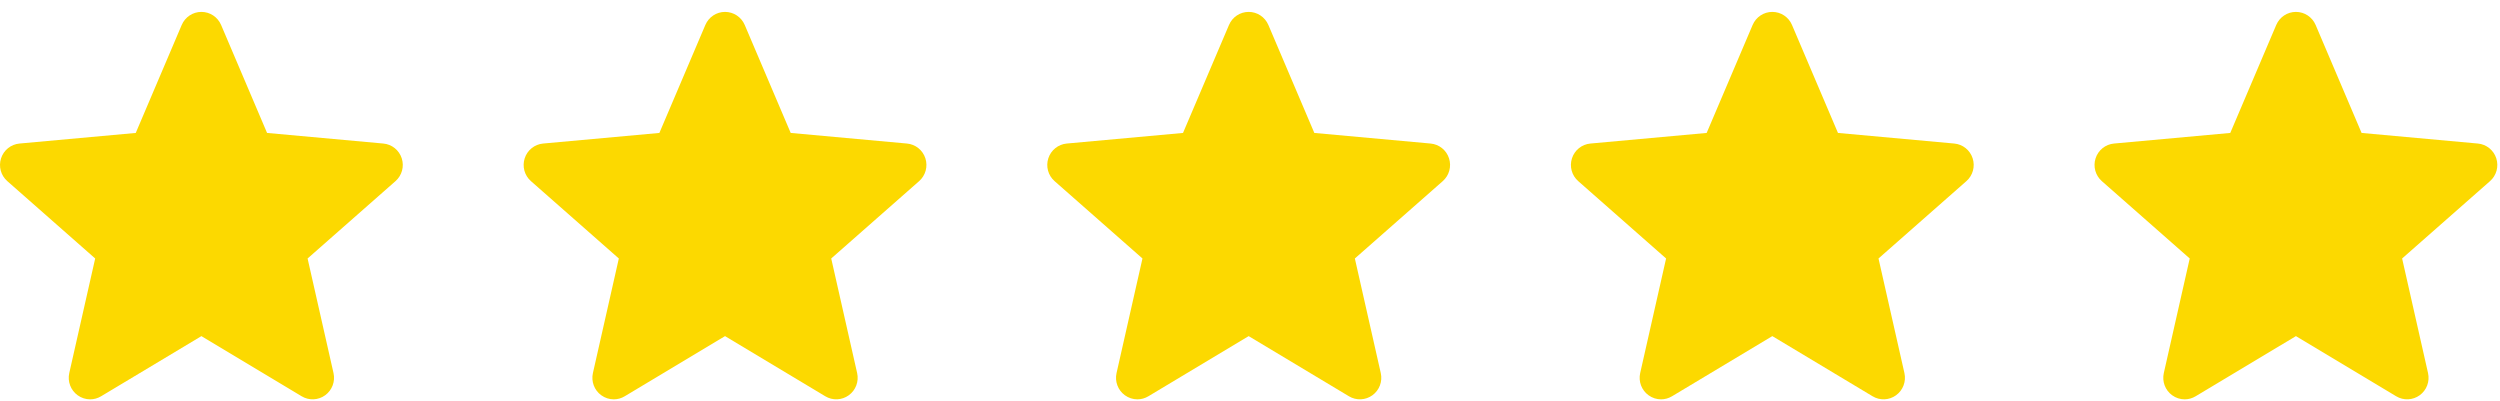
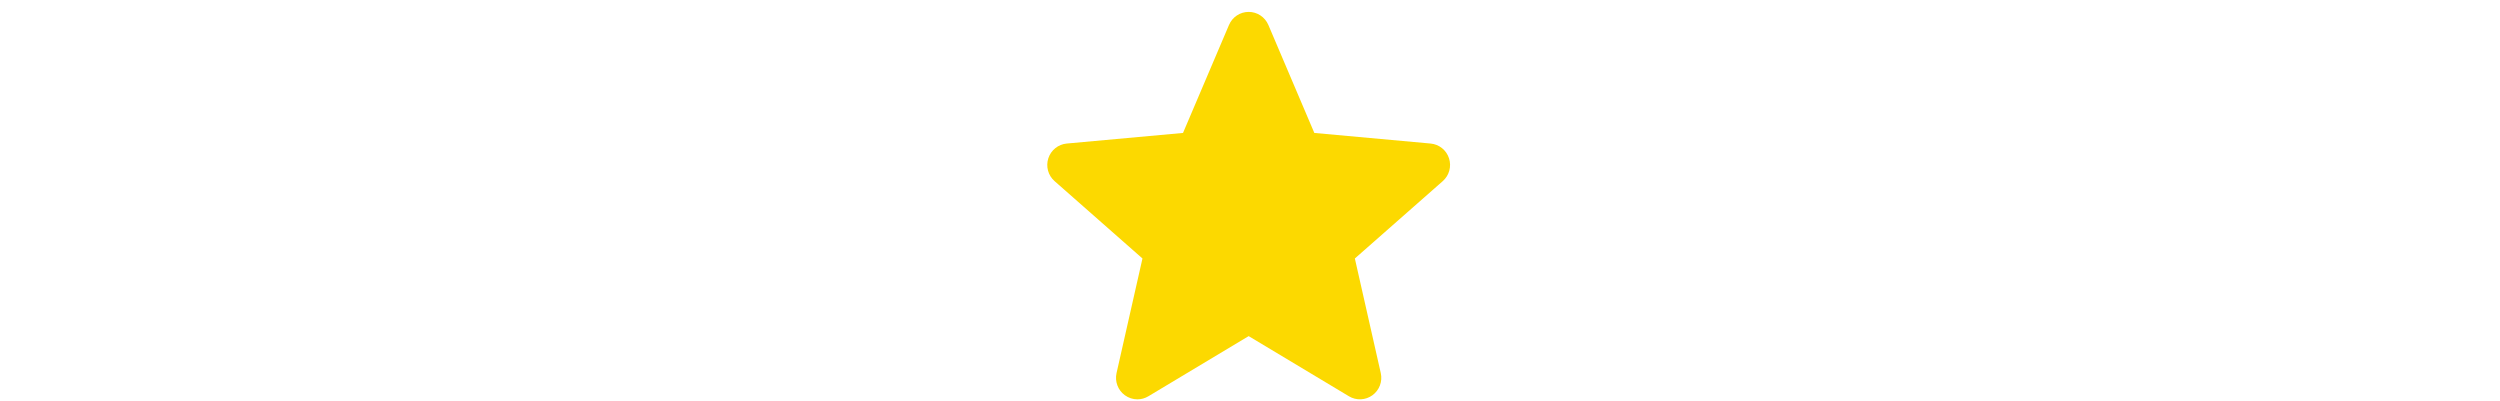
<svg xmlns="http://www.w3.org/2000/svg" width="137" height="22" viewBox="0 0 137 22" fill="none">
-   <path d="M22.015 8.675C21.871 8.227 21.475 7.908 21.006 7.866L14.635 7.285L12.116 1.367C11.93 0.933 11.507 0.652 11.037 0.652C10.567 0.652 10.144 0.933 9.958 1.368L7.439 7.285L1.067 7.866C0.599 7.909 0.203 8.227 0.058 8.675C-0.088 9.124 0.047 9.616 0.401 9.926L5.216 14.165L3.796 20.443C3.693 20.905 3.871 21.382 4.253 21.659C4.458 21.808 4.698 21.884 4.94 21.884C5.148 21.884 5.355 21.827 5.541 21.715L11.037 18.419L16.53 21.715C16.932 21.958 17.439 21.936 17.82 21.659C18.201 21.381 18.38 20.904 18.276 20.443L16.856 14.165L21.672 9.927C22.026 9.616 22.161 9.125 22.015 8.675Z" fill="#FCD900" />
  <path d="M79.406 8.675C79.262 8.227 78.865 7.908 78.396 7.866L72.025 7.285L69.506 1.367C69.32 0.933 68.897 0.652 68.427 0.652C67.957 0.652 67.534 0.933 67.349 1.368L64.829 7.285L58.457 7.866C57.989 7.909 57.594 8.227 57.448 8.675C57.303 9.124 57.437 9.616 57.791 9.926L62.607 14.165L61.187 20.443C61.083 20.905 61.262 21.382 61.643 21.659C61.848 21.808 62.088 21.884 62.33 21.884C62.539 21.884 62.746 21.827 62.932 21.715L68.427 18.419L73.921 21.715C74.323 21.958 74.829 21.936 75.21 21.659C75.592 21.381 75.77 20.904 75.666 20.443L74.246 14.165L79.062 9.927C79.416 9.616 79.552 9.125 79.406 8.675Z" fill="#FCD900" />
-   <path d="M136.796 8.675C136.651 8.227 136.255 7.908 135.786 7.866L129.415 7.285L126.896 1.367C126.71 0.933 126.287 0.652 125.817 0.652C125.347 0.652 124.924 0.933 124.738 1.368L122.219 7.285L115.847 7.866C115.379 7.909 114.983 8.227 114.838 8.675C114.693 9.124 114.827 9.616 115.181 9.926L119.997 14.165L118.577 20.443C118.473 20.905 118.651 21.382 119.033 21.659C119.238 21.808 119.478 21.884 119.72 21.884C119.929 21.884 120.136 21.827 120.321 21.715L125.817 18.419L131.31 21.715C131.712 21.958 132.219 21.936 132.6 21.659C132.982 21.381 133.16 20.904 133.056 20.443L131.636 14.165L136.452 9.927C136.806 9.616 136.941 9.125 136.796 8.675Z" fill="#FCD900" />
-   <path d="M50.711 8.675C50.566 8.227 50.17 7.908 49.701 7.866L43.33 7.285L40.811 1.367C40.625 0.933 40.202 0.652 39.732 0.652C39.262 0.652 38.839 0.933 38.653 1.368L36.134 7.285L29.762 7.866C29.294 7.909 28.898 8.227 28.753 8.675C28.608 9.124 28.742 9.616 29.096 9.926L33.912 14.165L32.492 20.443C32.388 20.905 32.566 21.382 32.948 21.659C33.153 21.808 33.393 21.884 33.635 21.884C33.844 21.884 34.051 21.827 34.236 21.715L39.732 18.419L45.225 21.715C45.627 21.958 46.134 21.936 46.515 21.659C46.897 21.381 47.075 20.904 46.971 20.443L45.551 14.165L50.367 9.927C50.721 9.616 50.856 9.125 50.711 8.675Z" fill="#FCD900" />
-   <path d="M108.101 8.675C107.957 8.227 107.561 7.908 107.092 7.866L100.721 7.285L98.201 1.367C98.016 0.933 97.593 0.652 97.123 0.652C96.653 0.652 96.23 0.933 96.044 1.368L93.525 7.285L87.153 7.866C86.684 7.909 86.289 8.227 86.144 8.675C85.998 9.124 86.133 9.616 86.487 9.926L91.302 14.165L89.882 20.443C89.778 20.905 89.957 21.382 90.339 21.659C90.544 21.808 90.784 21.884 91.026 21.884C91.234 21.884 91.441 21.827 91.627 21.715L97.123 18.419L102.616 21.715C103.018 21.958 103.525 21.936 103.906 21.659C104.287 21.381 104.466 20.904 104.362 20.443L102.942 14.165L107.757 9.927C108.112 9.616 108.247 9.125 108.101 8.675Z" fill="#FCD900" />
</svg>